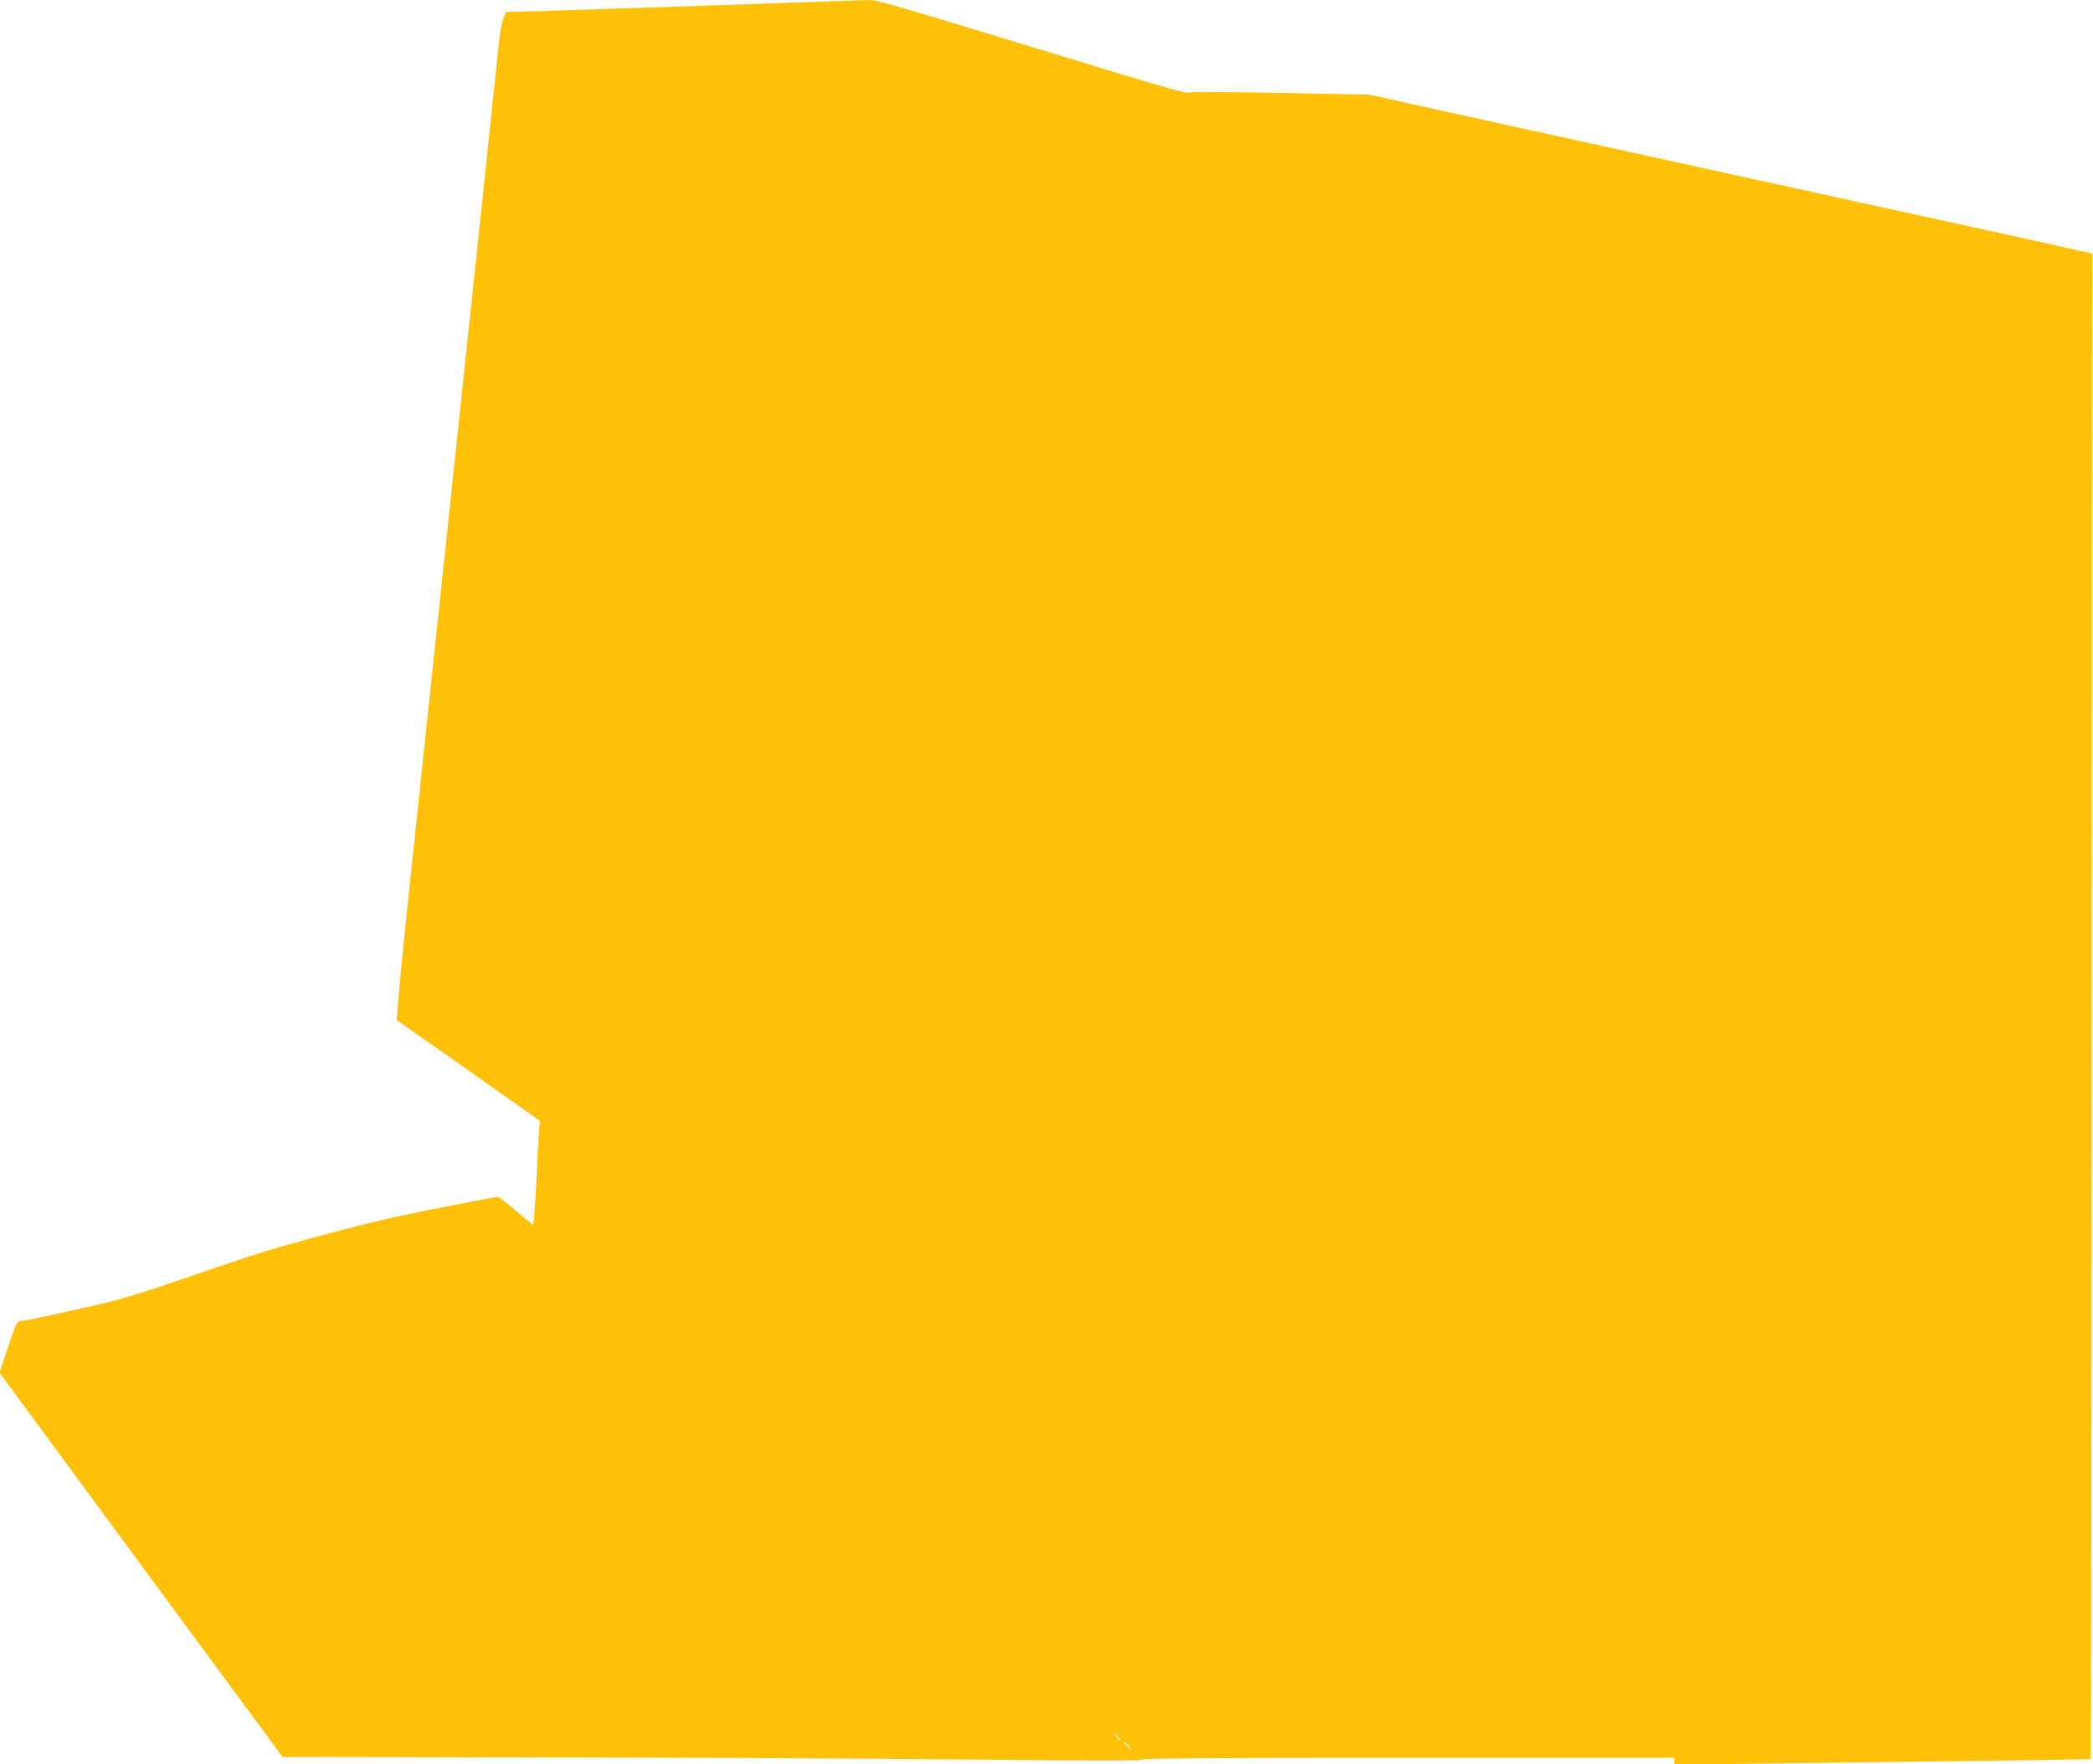
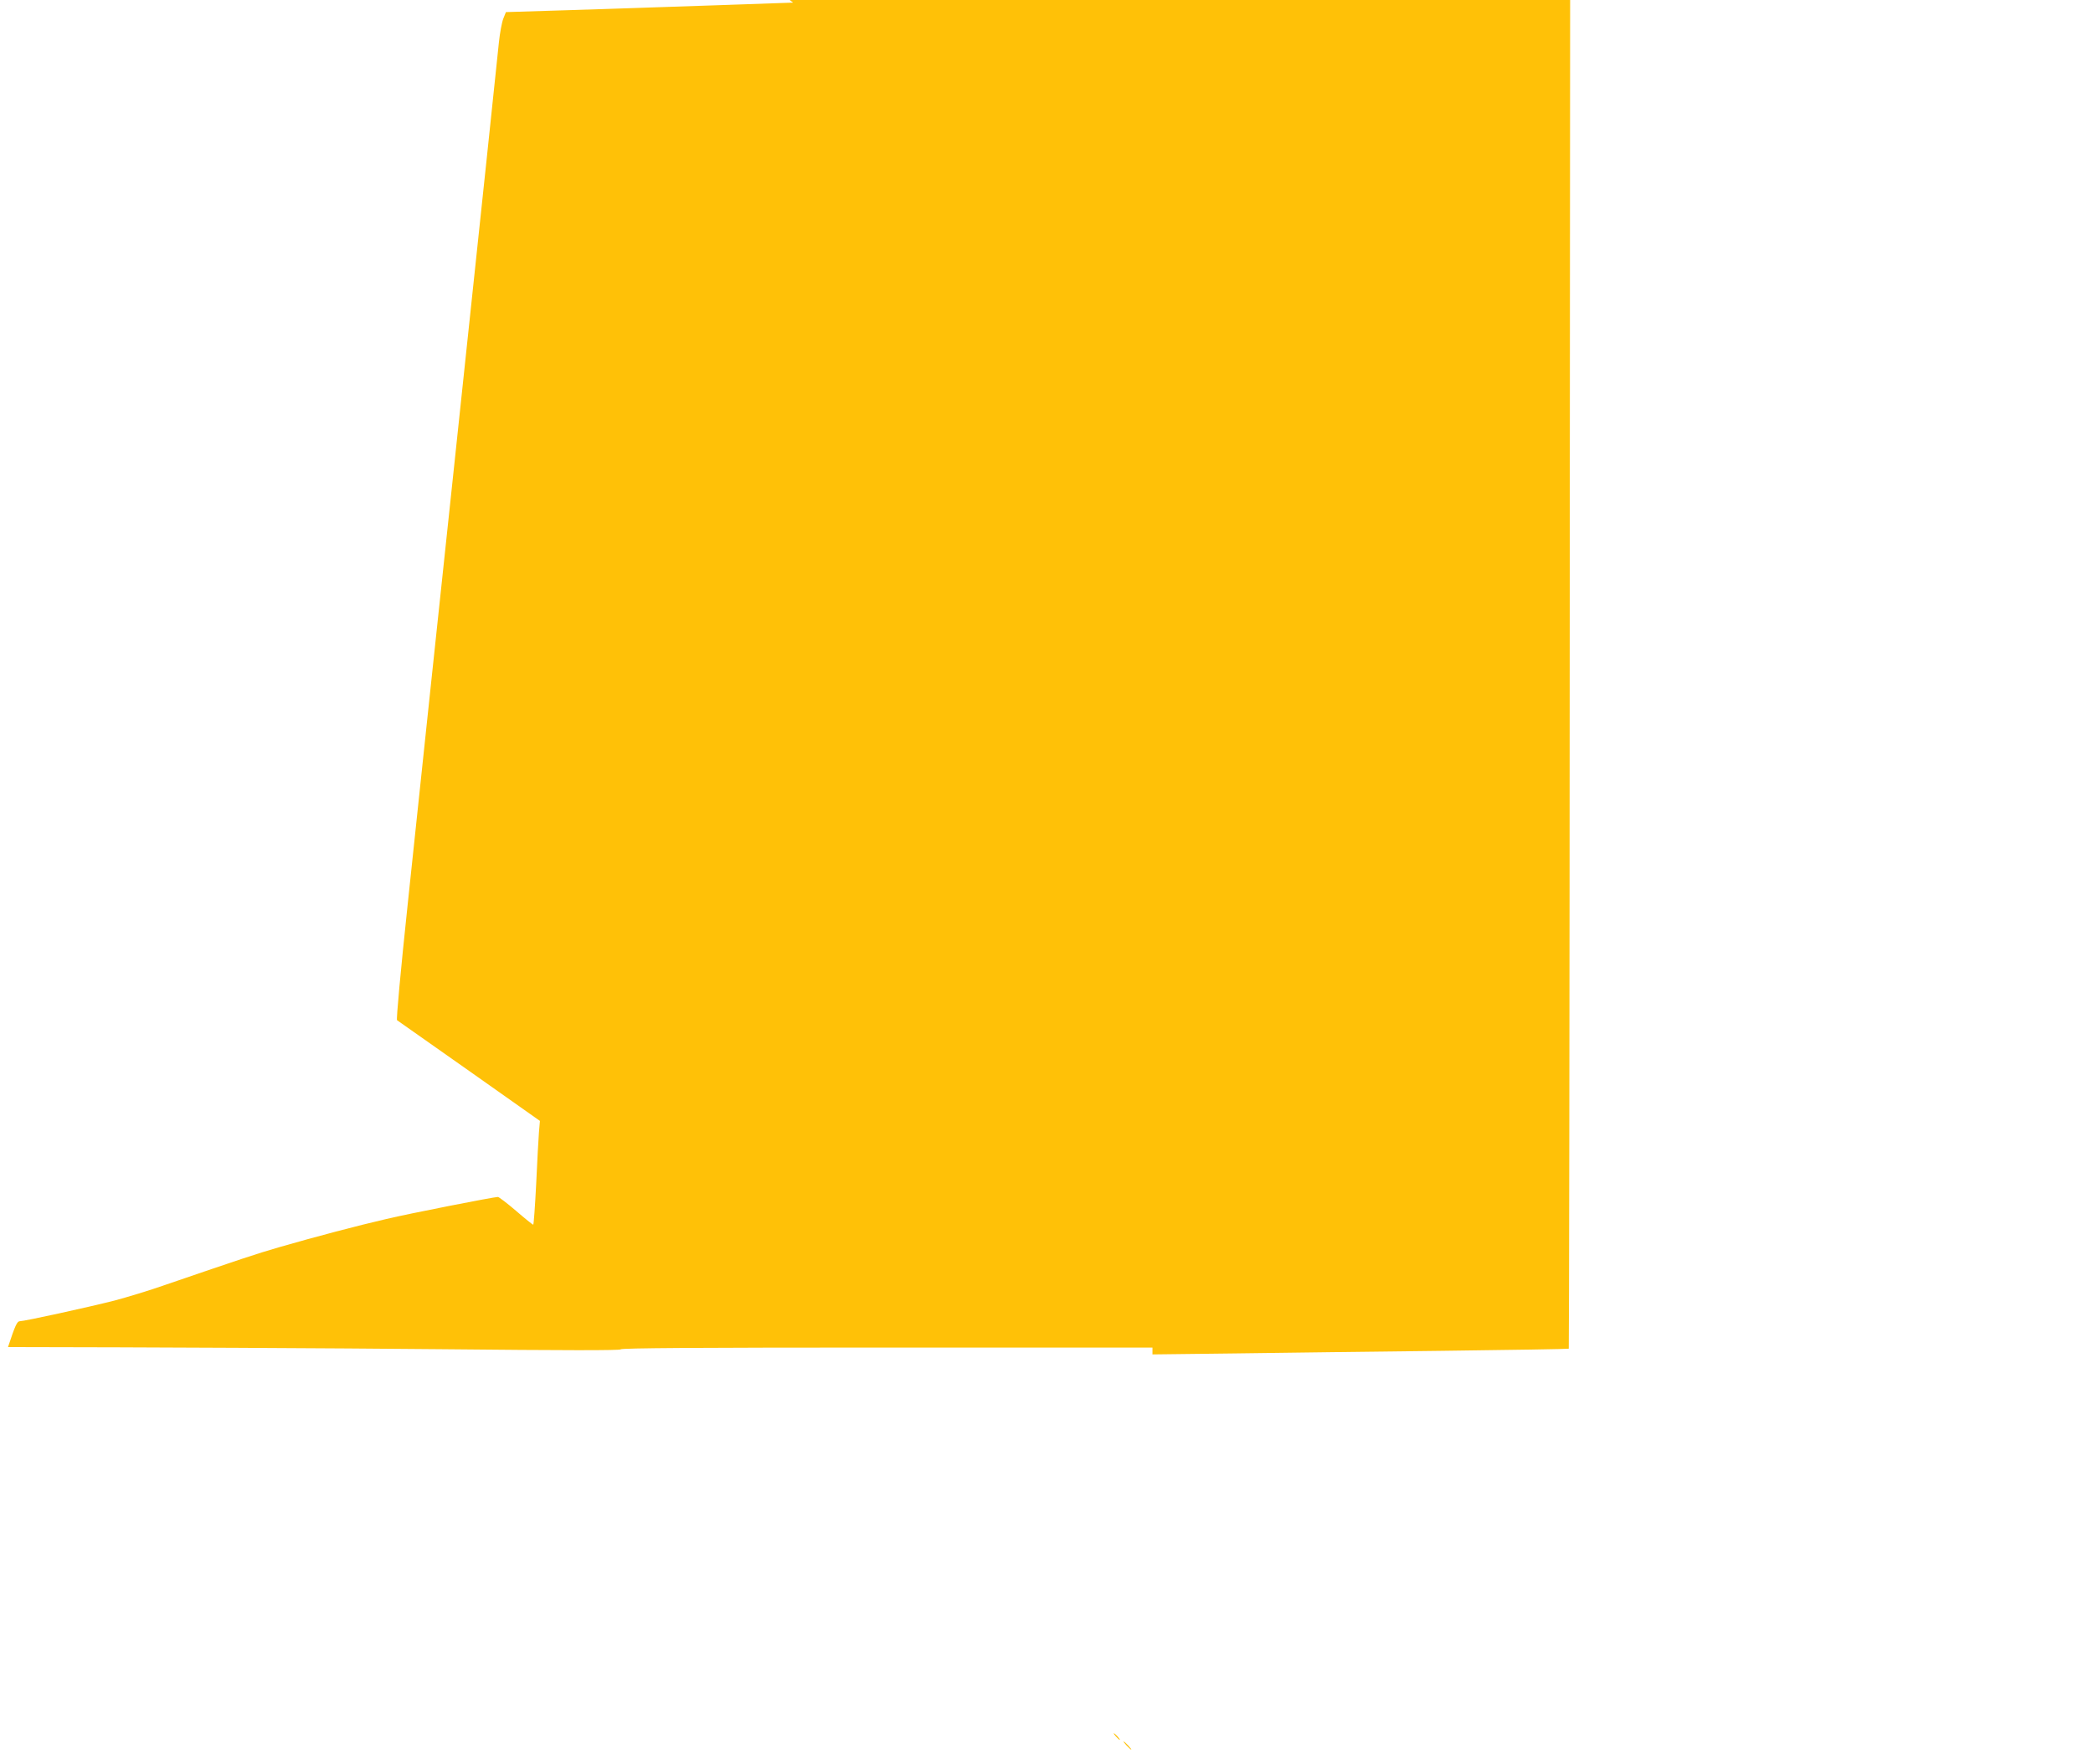
<svg xmlns="http://www.w3.org/2000/svg" version="1.0" width="1280pt" height="1079pt" viewBox="0 0 1280 1079" preserveAspectRatio="xMidYMid meet">
  <g transform="translate(0,1079) scale(0.1,-0.1)" fill="#ffc107" stroke="none">
-     <path d="M4850 10774 c-683 -24 -975 -33 -1366 -46 l-390 -12 -16 -40 c-9 -23 -21 -88 -27 -146 -10 -101 -97 -926 -271 -2565 -44 -418 -110 -1032 -145 -1365 -35 -333 -98 -929 -140 -1324 -46 -433 -72 -721 -67 -725 5 -3 204 -143 442 -311 l432 -305 -6 -70 c-3 -38 -11 -181 -17 -317 -7 -137 -15 -248 -18 -248 -3 0 -51 38 -105 85 -55 47 -105 85 -111 85 -25 0 -540 -101 -683 -135 -177 -41 -428 -107 -650 -171 -146 -42 -246 -76 -702 -232 -96 -34 -236 -76 -311 -96 -162 -41 -549 -126 -578 -126 -16 0 -28 -24 -72 -158 l-52 -157 865 -1175 866 -1175 1513 -2 c833 -1 2016 -7 2629 -13 791 -8 1116 -8 1118 -1 3 8 484 11 1628 11 l1624 0 0 -21 0 -21 503 6 c276 4 848 11 1271 16 423 5 770 11 772 13 2 1 5 2074 6 4605 l3 4602 -70 15 c-38 9 -233 52 -432 96 -391 85 -845 185 -1503 329 -505 111 -1038 228 -1460 320 -173 38 -459 101 -635 140 l-320 71 -555 11 c-342 6 -556 6 -557 1 -2 -6 -162 39 -356 98 -1631 497 -1534 469 -1616 468 -42 -1 -240 -8 -441 -15z m1985 -10604 c10 -11 16 -20 13 -20 -3 0 -13 9 -23 20 -10 11 -16 20 -13 20 3 0 13 -9 23 -20z m65 -55 c13 -14 21 -25 18 -25 -2 0 -15 11 -28 25 -13 14 -21 25 -18 25 2 0 15 -11 28 -25z" />
+     <path d="M4850 10774 c-683 -24 -975 -33 -1366 -46 l-390 -12 -16 -40 c-9 -23 -21 -88 -27 -146 -10 -101 -97 -926 -271 -2565 -44 -418 -110 -1032 -145 -1365 -35 -333 -98 -929 -140 -1324 -46 -433 -72 -721 -67 -725 5 -3 204 -143 442 -311 l432 -305 -6 -70 c-3 -38 -11 -181 -17 -317 -7 -137 -15 -248 -18 -248 -3 0 -51 38 -105 85 -55 47 -105 85 -111 85 -25 0 -540 -101 -683 -135 -177 -41 -428 -107 -650 -171 -146 -42 -246 -76 -702 -232 -96 -34 -236 -76 -311 -96 -162 -41 -549 -126 -578 -126 -16 0 -28 -24 -72 -158 c833 -1 2016 -7 2629 -13 791 -8 1116 -8 1118 -1 3 8 484 11 1628 11 l1624 0 0 -21 0 -21 503 6 c276 4 848 11 1271 16 423 5 770 11 772 13 2 1 5 2074 6 4605 l3 4602 -70 15 c-38 9 -233 52 -432 96 -391 85 -845 185 -1503 329 -505 111 -1038 228 -1460 320 -173 38 -459 101 -635 140 l-320 71 -555 11 c-342 6 -556 6 -557 1 -2 -6 -162 39 -356 98 -1631 497 -1534 469 -1616 468 -42 -1 -240 -8 -441 -15z m1985 -10604 c10 -11 16 -20 13 -20 -3 0 -13 9 -23 20 -10 11 -16 20 -13 20 3 0 13 -9 23 -20z m65 -55 c13 -14 21 -25 18 -25 -2 0 -15 11 -28 25 -13 14 -21 25 -18 25 2 0 15 -11 28 -25z" />
  </g>
</svg>